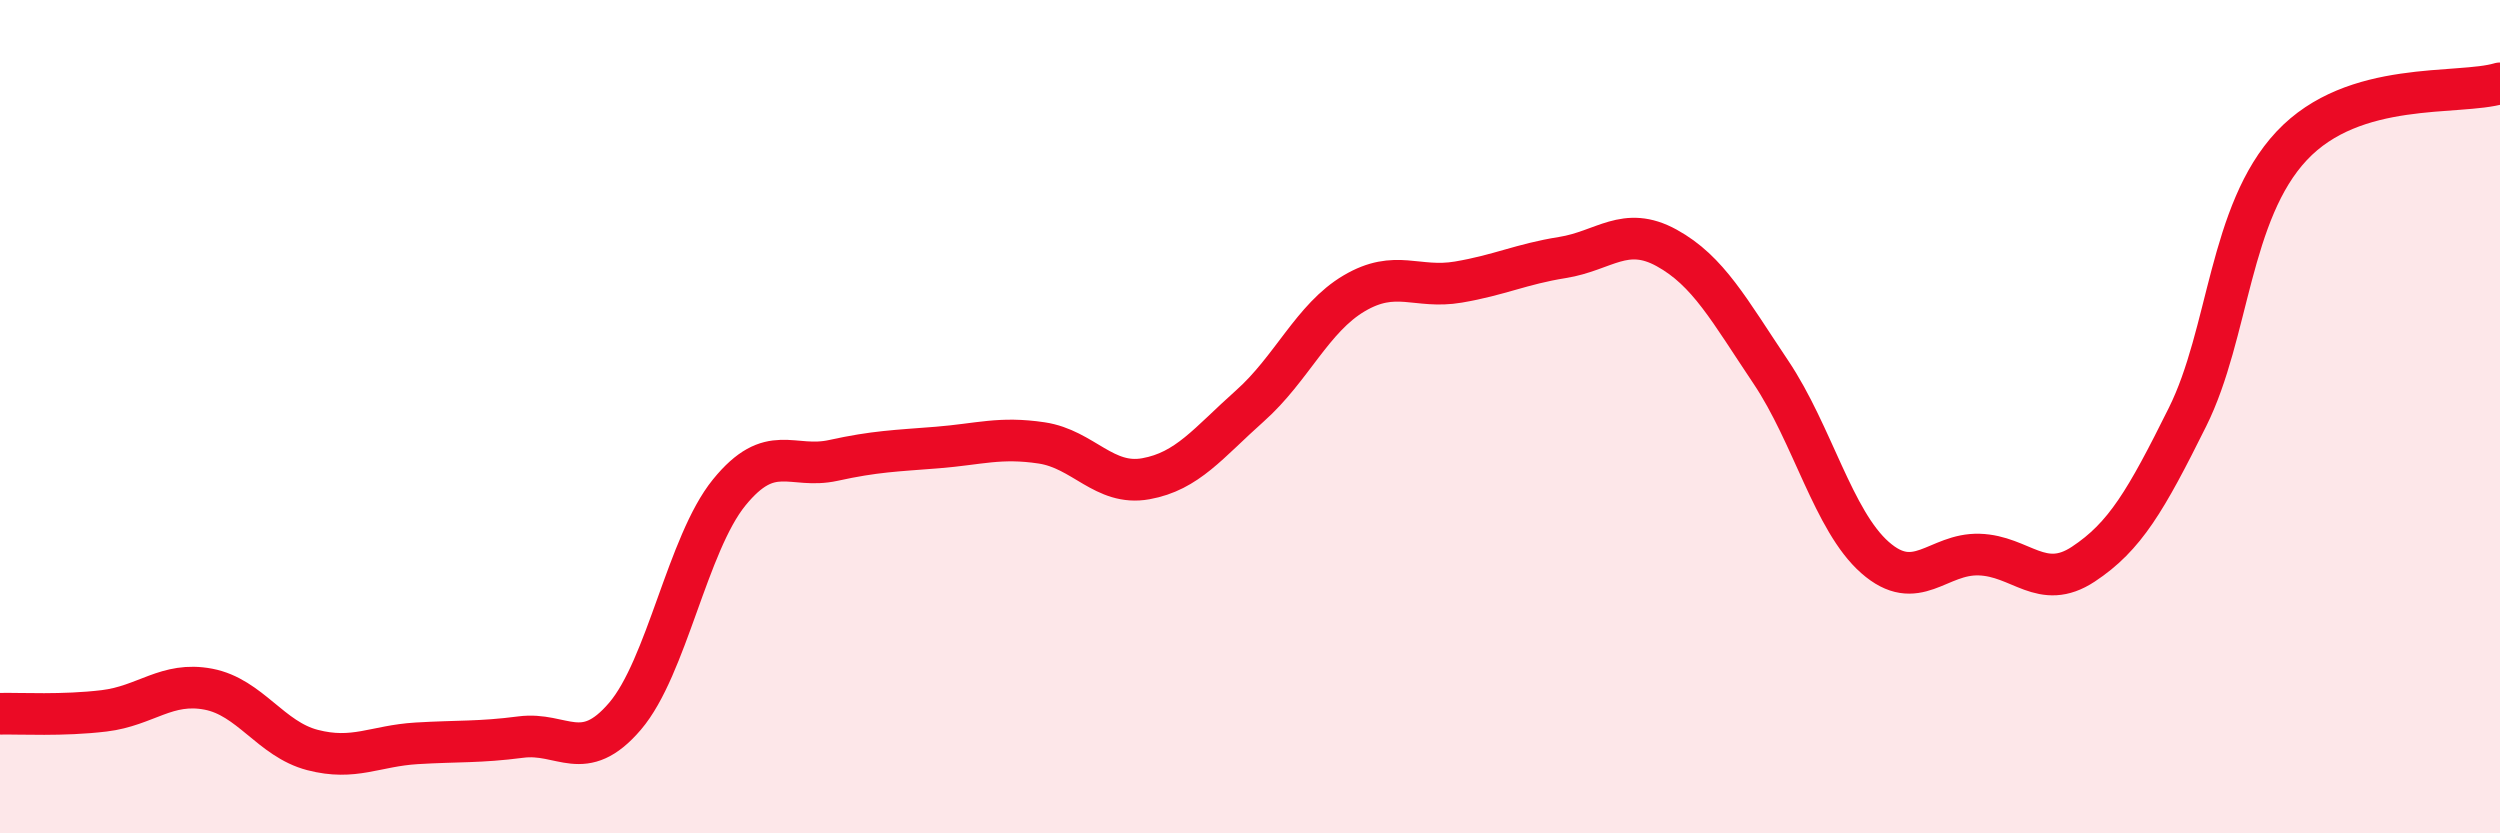
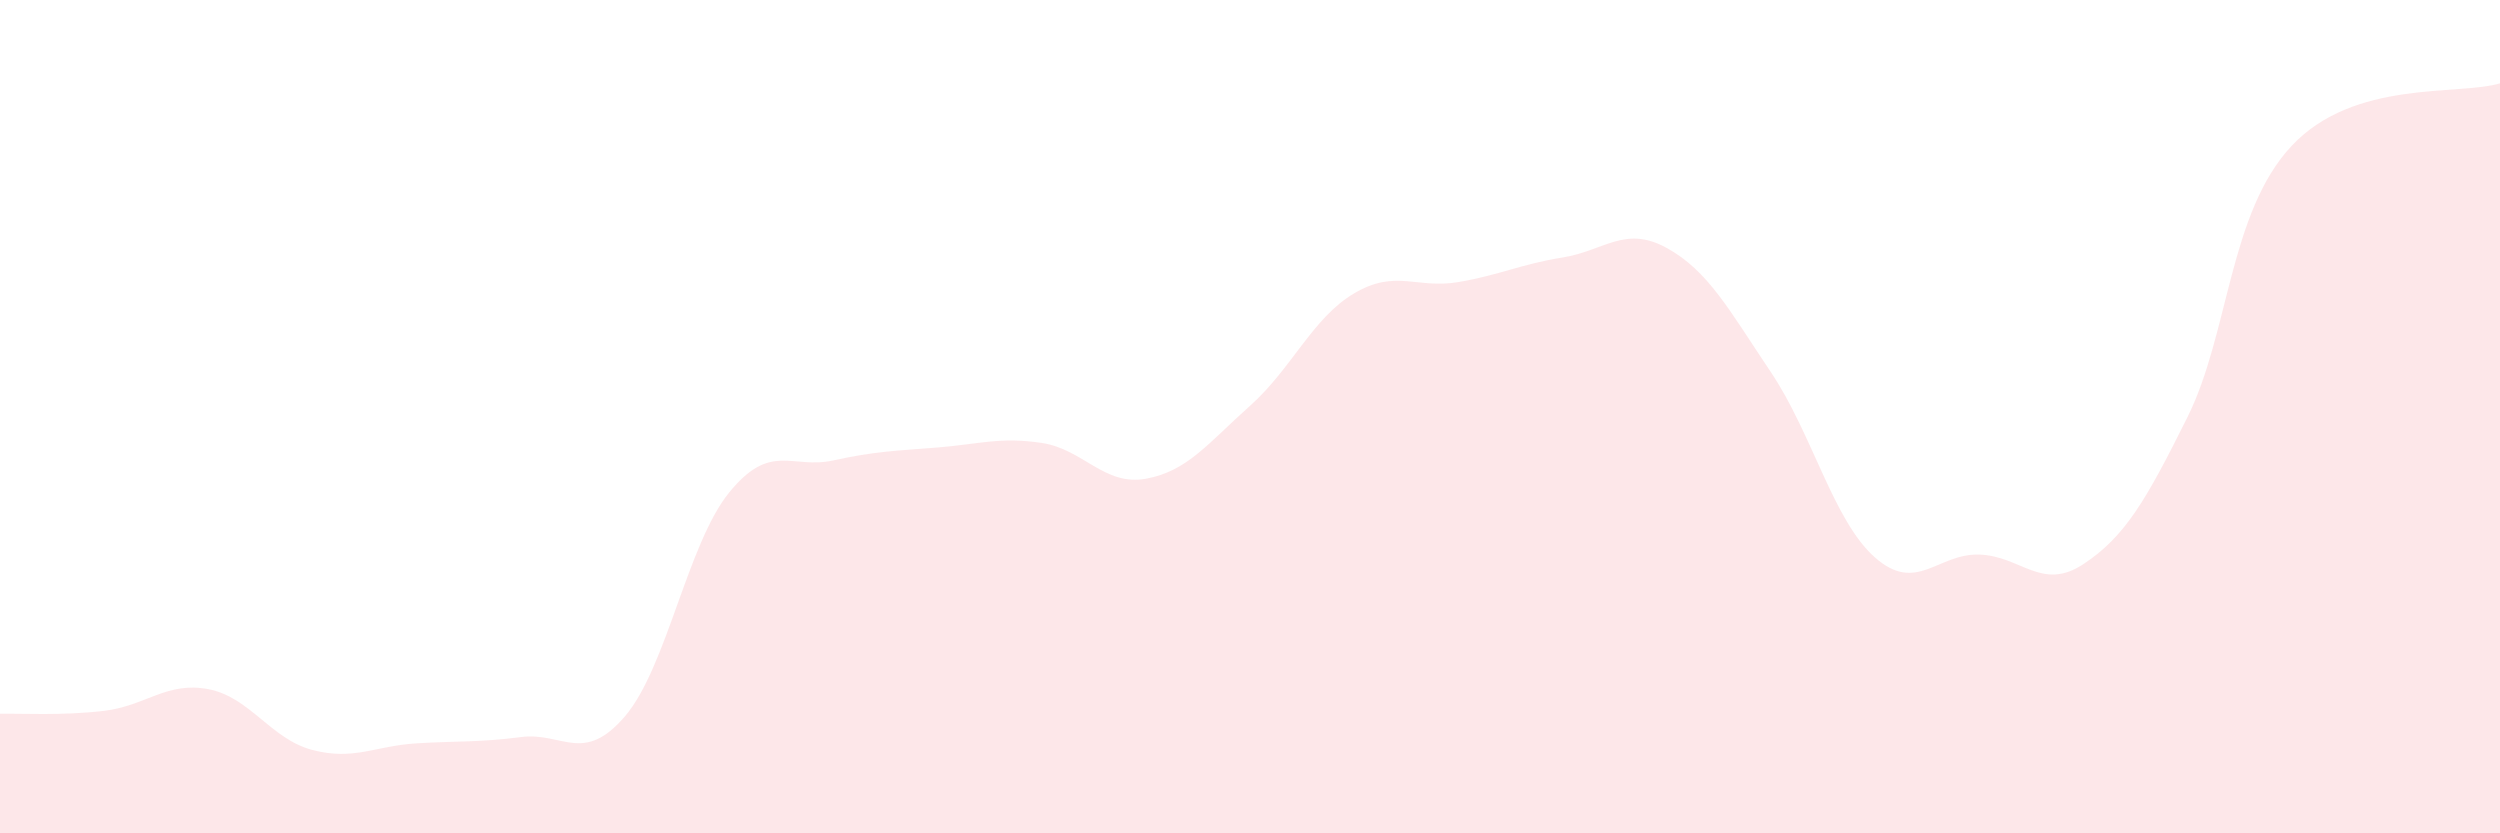
<svg xmlns="http://www.w3.org/2000/svg" width="60" height="20" viewBox="0 0 60 20">
  <path d="M 0,17.13 C 0.5,17.12 1.5,17.18 2.5,17.06 C 3.5,16.94 4,16.35 5,16.54 C 6,16.73 6.5,17.74 7.5,18 C 8.5,18.26 9,17.9 10,17.84 C 11,17.78 11.5,17.82 12.5,17.69 C 13.5,17.56 14,18.36 15,17.19 C 16,16.02 16.5,13.05 17.5,11.82 C 18.5,10.59 19,11.27 20,11.05 C 21,10.83 21.5,10.82 22.5,10.74 C 23.5,10.66 24,10.48 25,10.63 C 26,10.78 26.5,11.67 27.5,11.49 C 28.5,11.31 29,10.63 30,9.74 C 31,8.85 31.5,7.63 32.5,7.04 C 33.5,6.45 34,6.94 35,6.77 C 36,6.6 36.5,6.34 37.5,6.18 C 38.5,6.02 39,5.4 40,5.95 C 41,6.5 41.5,7.44 42.5,8.93 C 43.5,10.42 44,12.5 45,13.38 C 46,14.26 46.5,13.28 47.5,13.31 C 48.5,13.34 49,14.2 50,13.54 C 51,12.88 51.5,12.02 52.5,10.01 C 53.5,8 53.5,5.1 55,3.5 C 56.5,1.9 59,2.3 60,2L60 20L0 20Z" fill="#EB0A25" opacity="0.1" stroke-linecap="round" stroke-linejoin="round" />
-   <path d="M 0,17.13 C 0.5,17.12 1.5,17.18 2.5,17.06 C 3.5,16.94 4,16.35 5,16.54 C 6,16.73 6.5,17.74 7.5,18 C 8.5,18.26 9,17.9 10,17.84 C 11,17.78 11.5,17.82 12.5,17.69 C 13.5,17.56 14,18.36 15,17.19 C 16,16.02 16.5,13.05 17.5,11.82 C 18.5,10.59 19,11.27 20,11.05 C 21,10.83 21.5,10.82 22.5,10.74 C 23.5,10.66 24,10.48 25,10.63 C 26,10.78 26.5,11.67 27.5,11.49 C 28.5,11.31 29,10.63 30,9.74 C 31,8.85 31.5,7.63 32.5,7.04 C 33.5,6.45 34,6.94 35,6.77 C 36,6.6 36.5,6.34 37.5,6.18 C 38.5,6.02 39,5.4 40,5.95 C 41,6.5 41.5,7.44 42.5,8.93 C 43.5,10.42 44,12.5 45,13.38 C 46,14.26 46.5,13.28 47.5,13.31 C 48.5,13.34 49,14.2 50,13.54 C 51,12.88 51.5,12.02 52.5,10.01 C 53.5,8 53.5,5.1 55,3.5 C 56.5,1.9 59,2.3 60,2" stroke="#EB0A25" stroke-width="1" fill="none" stroke-linecap="round" stroke-linejoin="round" />
</svg>